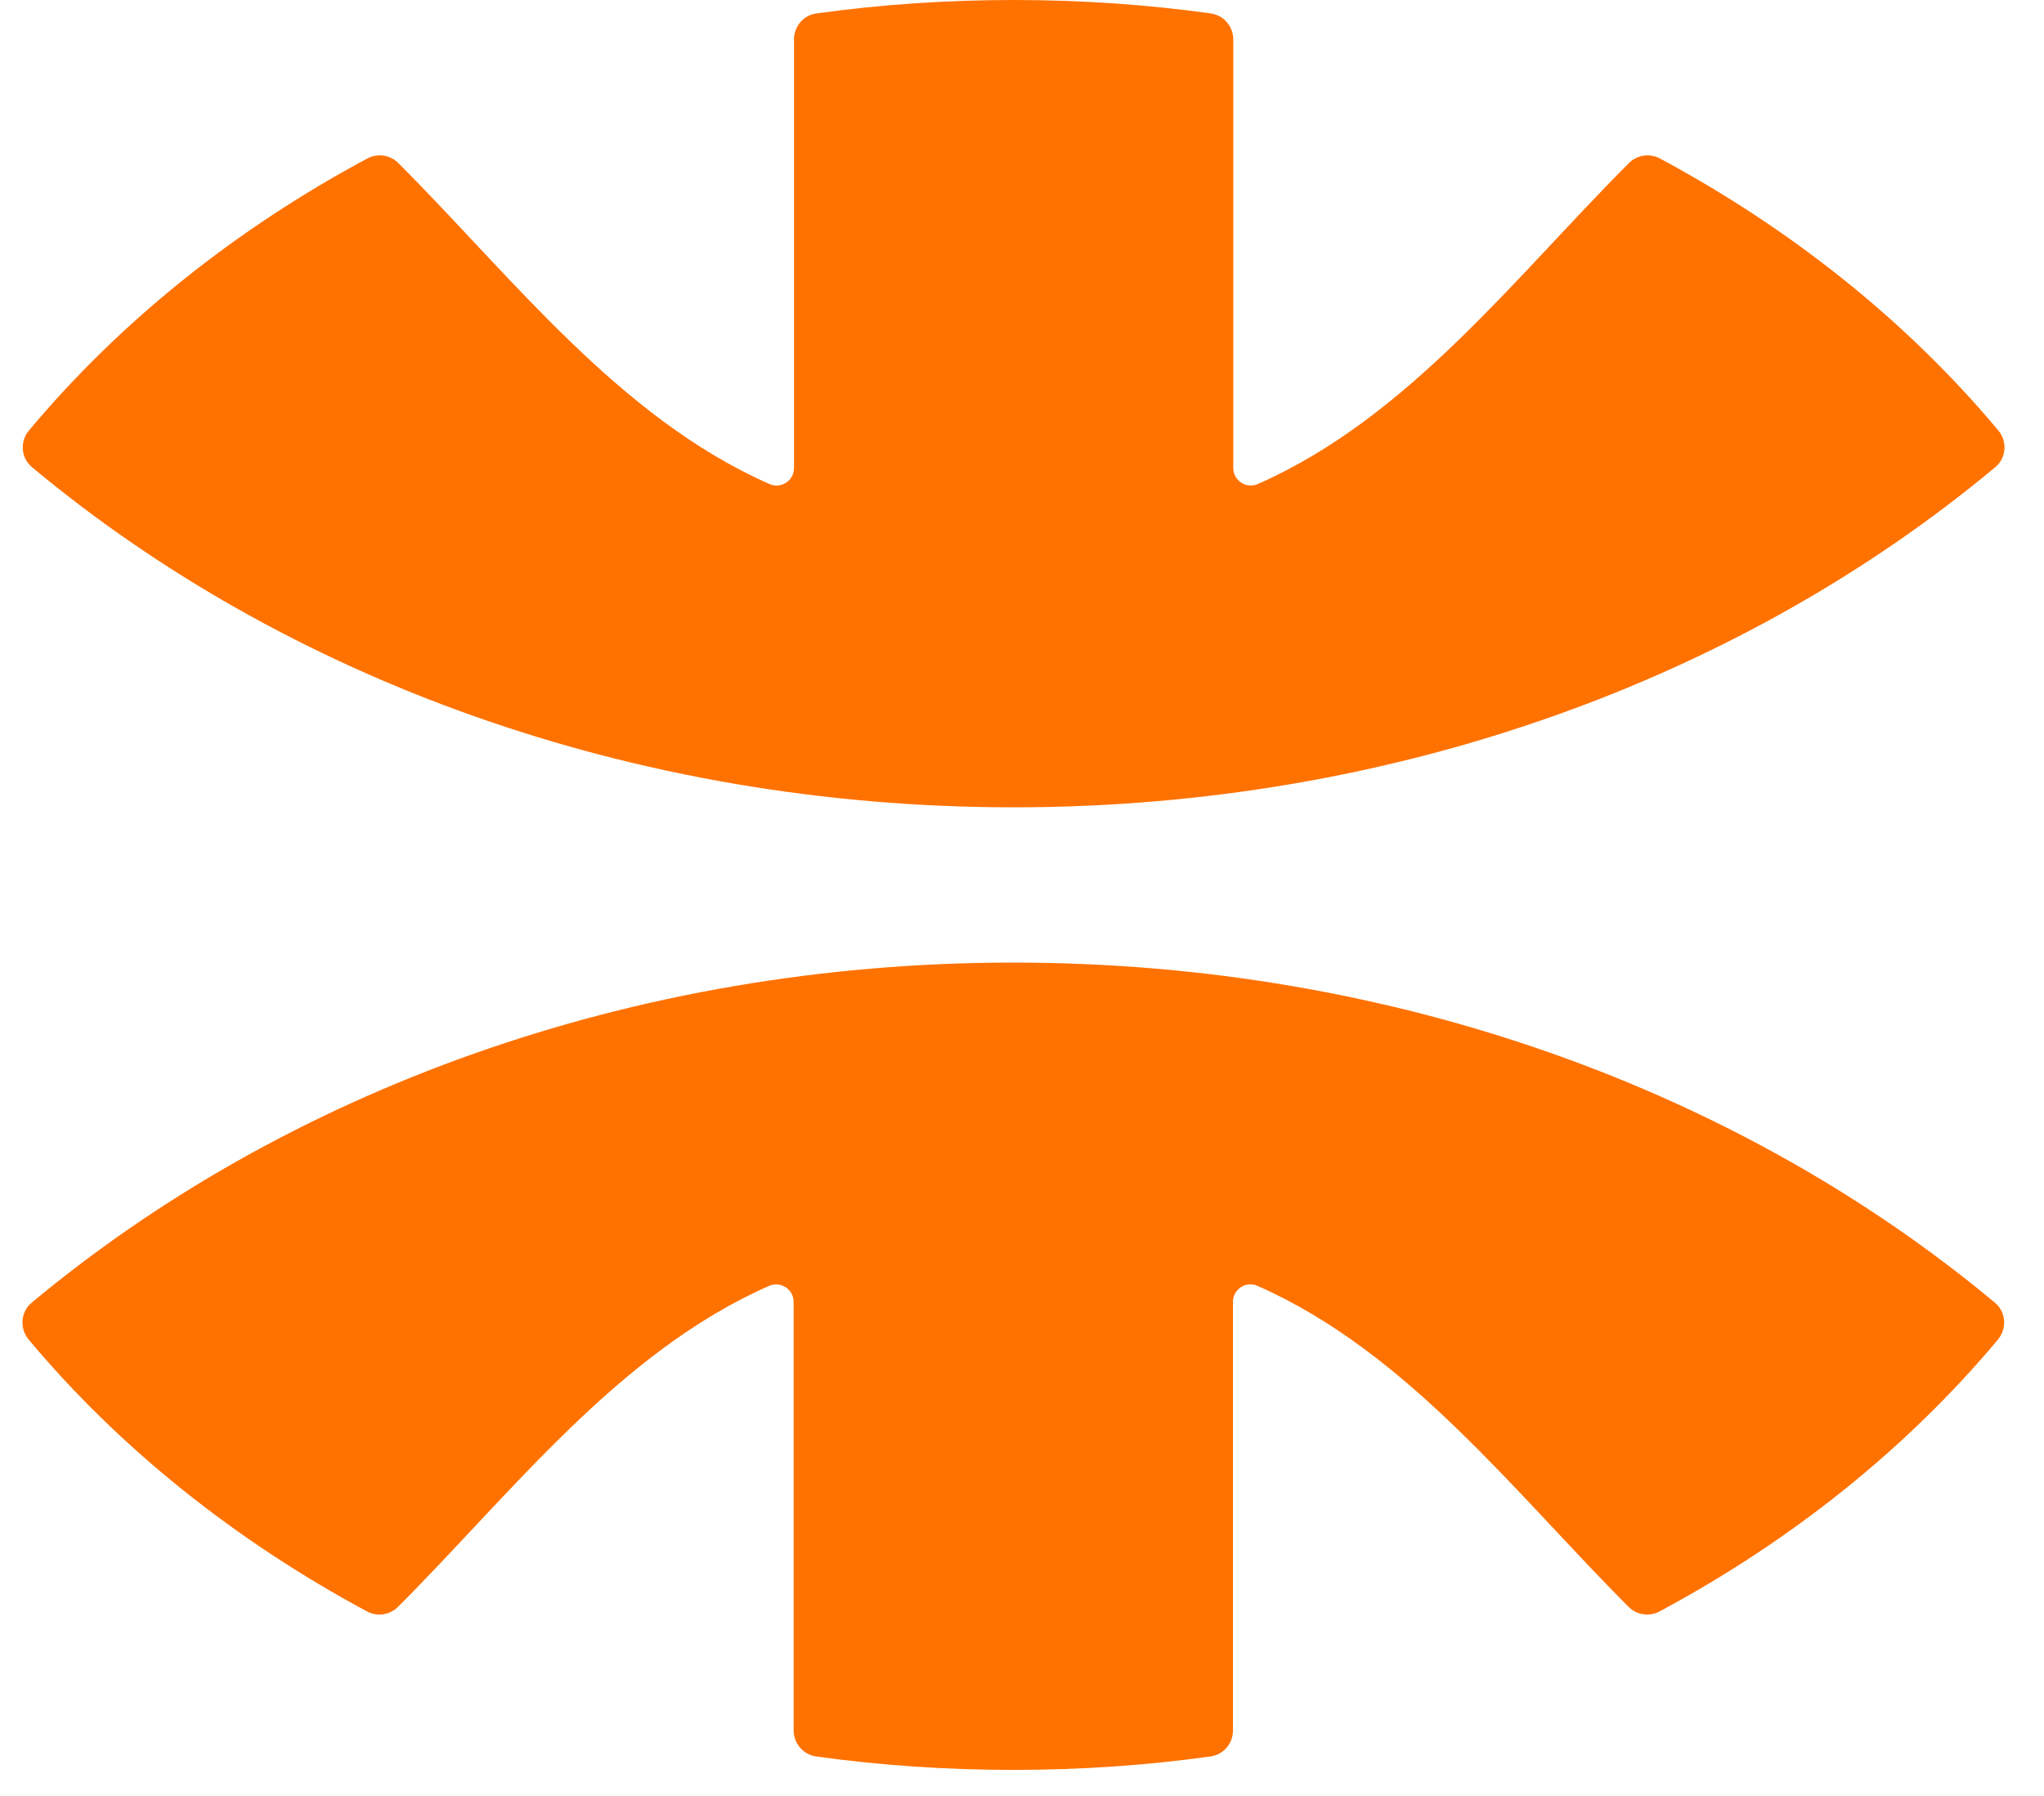
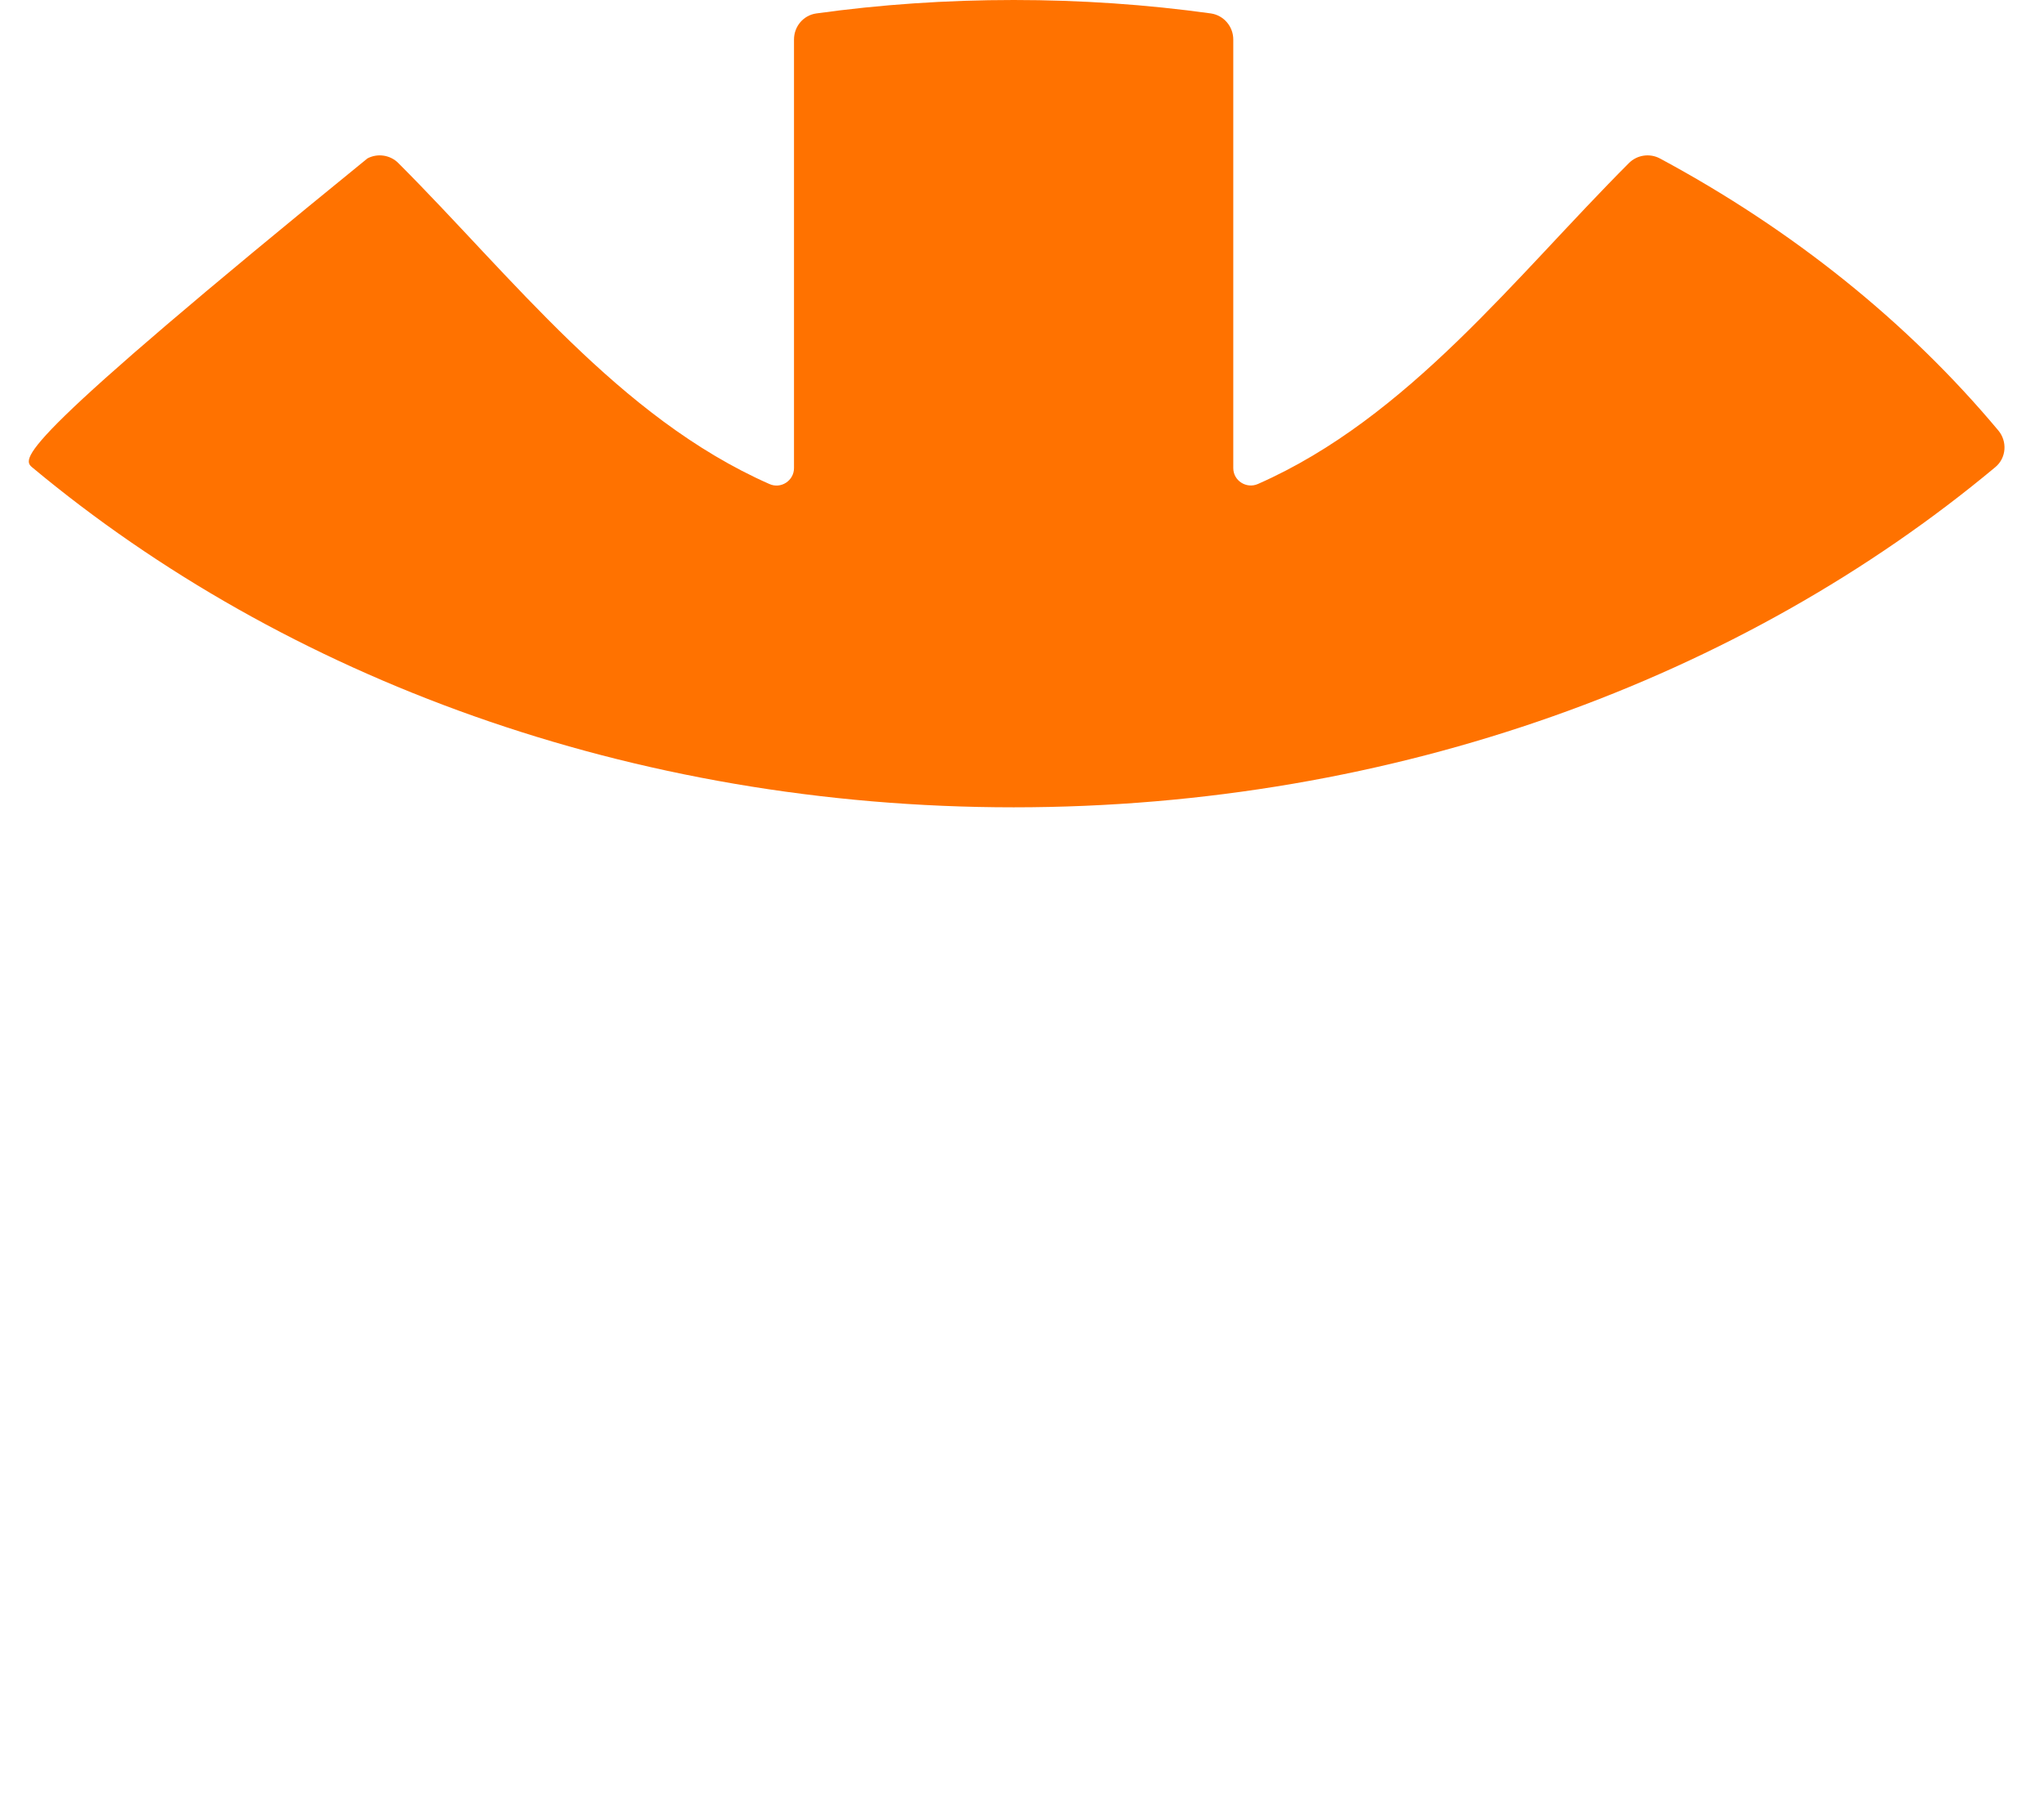
<svg xmlns="http://www.w3.org/2000/svg" width="33" height="29" viewBox="0 0 33 29" fill="none">
-   <path d="M16.362 15.543C10.182 15.543 4.586 17.638 0.511 21.035C0.331 21.184 0.314 21.453 0.463 21.631C1.926 23.378 3.784 24.869 5.927 26.021C6.091 26.108 6.294 26.078 6.424 25.948C8.259 24.112 9.987 21.834 12.415 20.764C12.601 20.682 12.813 20.817 12.813 21.021V27.941C12.813 28.15 12.966 28.331 13.175 28.362C14.211 28.506 15.275 28.579 16.36 28.579C17.444 28.579 18.511 28.506 19.544 28.362C19.753 28.333 19.906 28.153 19.906 27.941V21.021C19.906 20.817 20.117 20.679 20.304 20.764C22.735 21.837 24.463 24.115 26.295 25.948C26.425 26.078 26.628 26.108 26.792 26.021C28.935 24.872 30.793 23.378 32.256 21.631C32.405 21.453 32.388 21.184 32.208 21.035C28.133 17.638 22.537 15.543 16.357 15.543H16.362Z" fill="#FF7200" />
-   <path d="M16.362 13.036C22.543 13.036 28.139 10.941 32.213 7.544C32.394 7.395 32.411 7.126 32.261 6.949C30.799 5.201 28.941 3.71 26.798 2.558C26.634 2.471 26.431 2.502 26.301 2.631C24.466 4.467 22.738 6.745 20.309 7.815C20.123 7.897 19.911 7.762 19.911 7.558V0.638C19.911 0.429 19.759 0.248 19.55 0.217C18.514 0.073 17.449 0 16.365 0C15.281 0 14.214 0.073 13.18 0.217C12.971 0.246 12.819 0.426 12.819 0.638V7.558C12.819 7.762 12.607 7.9 12.421 7.815C9.99 6.742 8.262 4.464 6.429 2.631C6.299 2.502 6.096 2.471 5.932 2.558C3.789 3.707 1.932 5.201 0.469 6.949C0.319 7.126 0.336 7.395 0.517 7.544C4.591 10.941 10.187 13.036 16.368 13.036H16.362Z" fill="#FF7200" />
+   <path d="M16.362 13.036C22.543 13.036 28.139 10.941 32.213 7.544C32.394 7.395 32.411 7.126 32.261 6.949C30.799 5.201 28.941 3.71 26.798 2.558C26.634 2.471 26.431 2.502 26.301 2.631C24.466 4.467 22.738 6.745 20.309 7.815C20.123 7.897 19.911 7.762 19.911 7.558V0.638C19.911 0.429 19.759 0.248 19.55 0.217C18.514 0.073 17.449 0 16.365 0C15.281 0 14.214 0.073 13.18 0.217C12.971 0.246 12.819 0.426 12.819 0.638V7.558C12.819 7.762 12.607 7.9 12.421 7.815C9.99 6.742 8.262 4.464 6.429 2.631C6.299 2.502 6.096 2.471 5.932 2.558C0.319 7.126 0.336 7.395 0.517 7.544C4.591 10.941 10.187 13.036 16.368 13.036H16.362Z" fill="#FF7200" />
</svg>